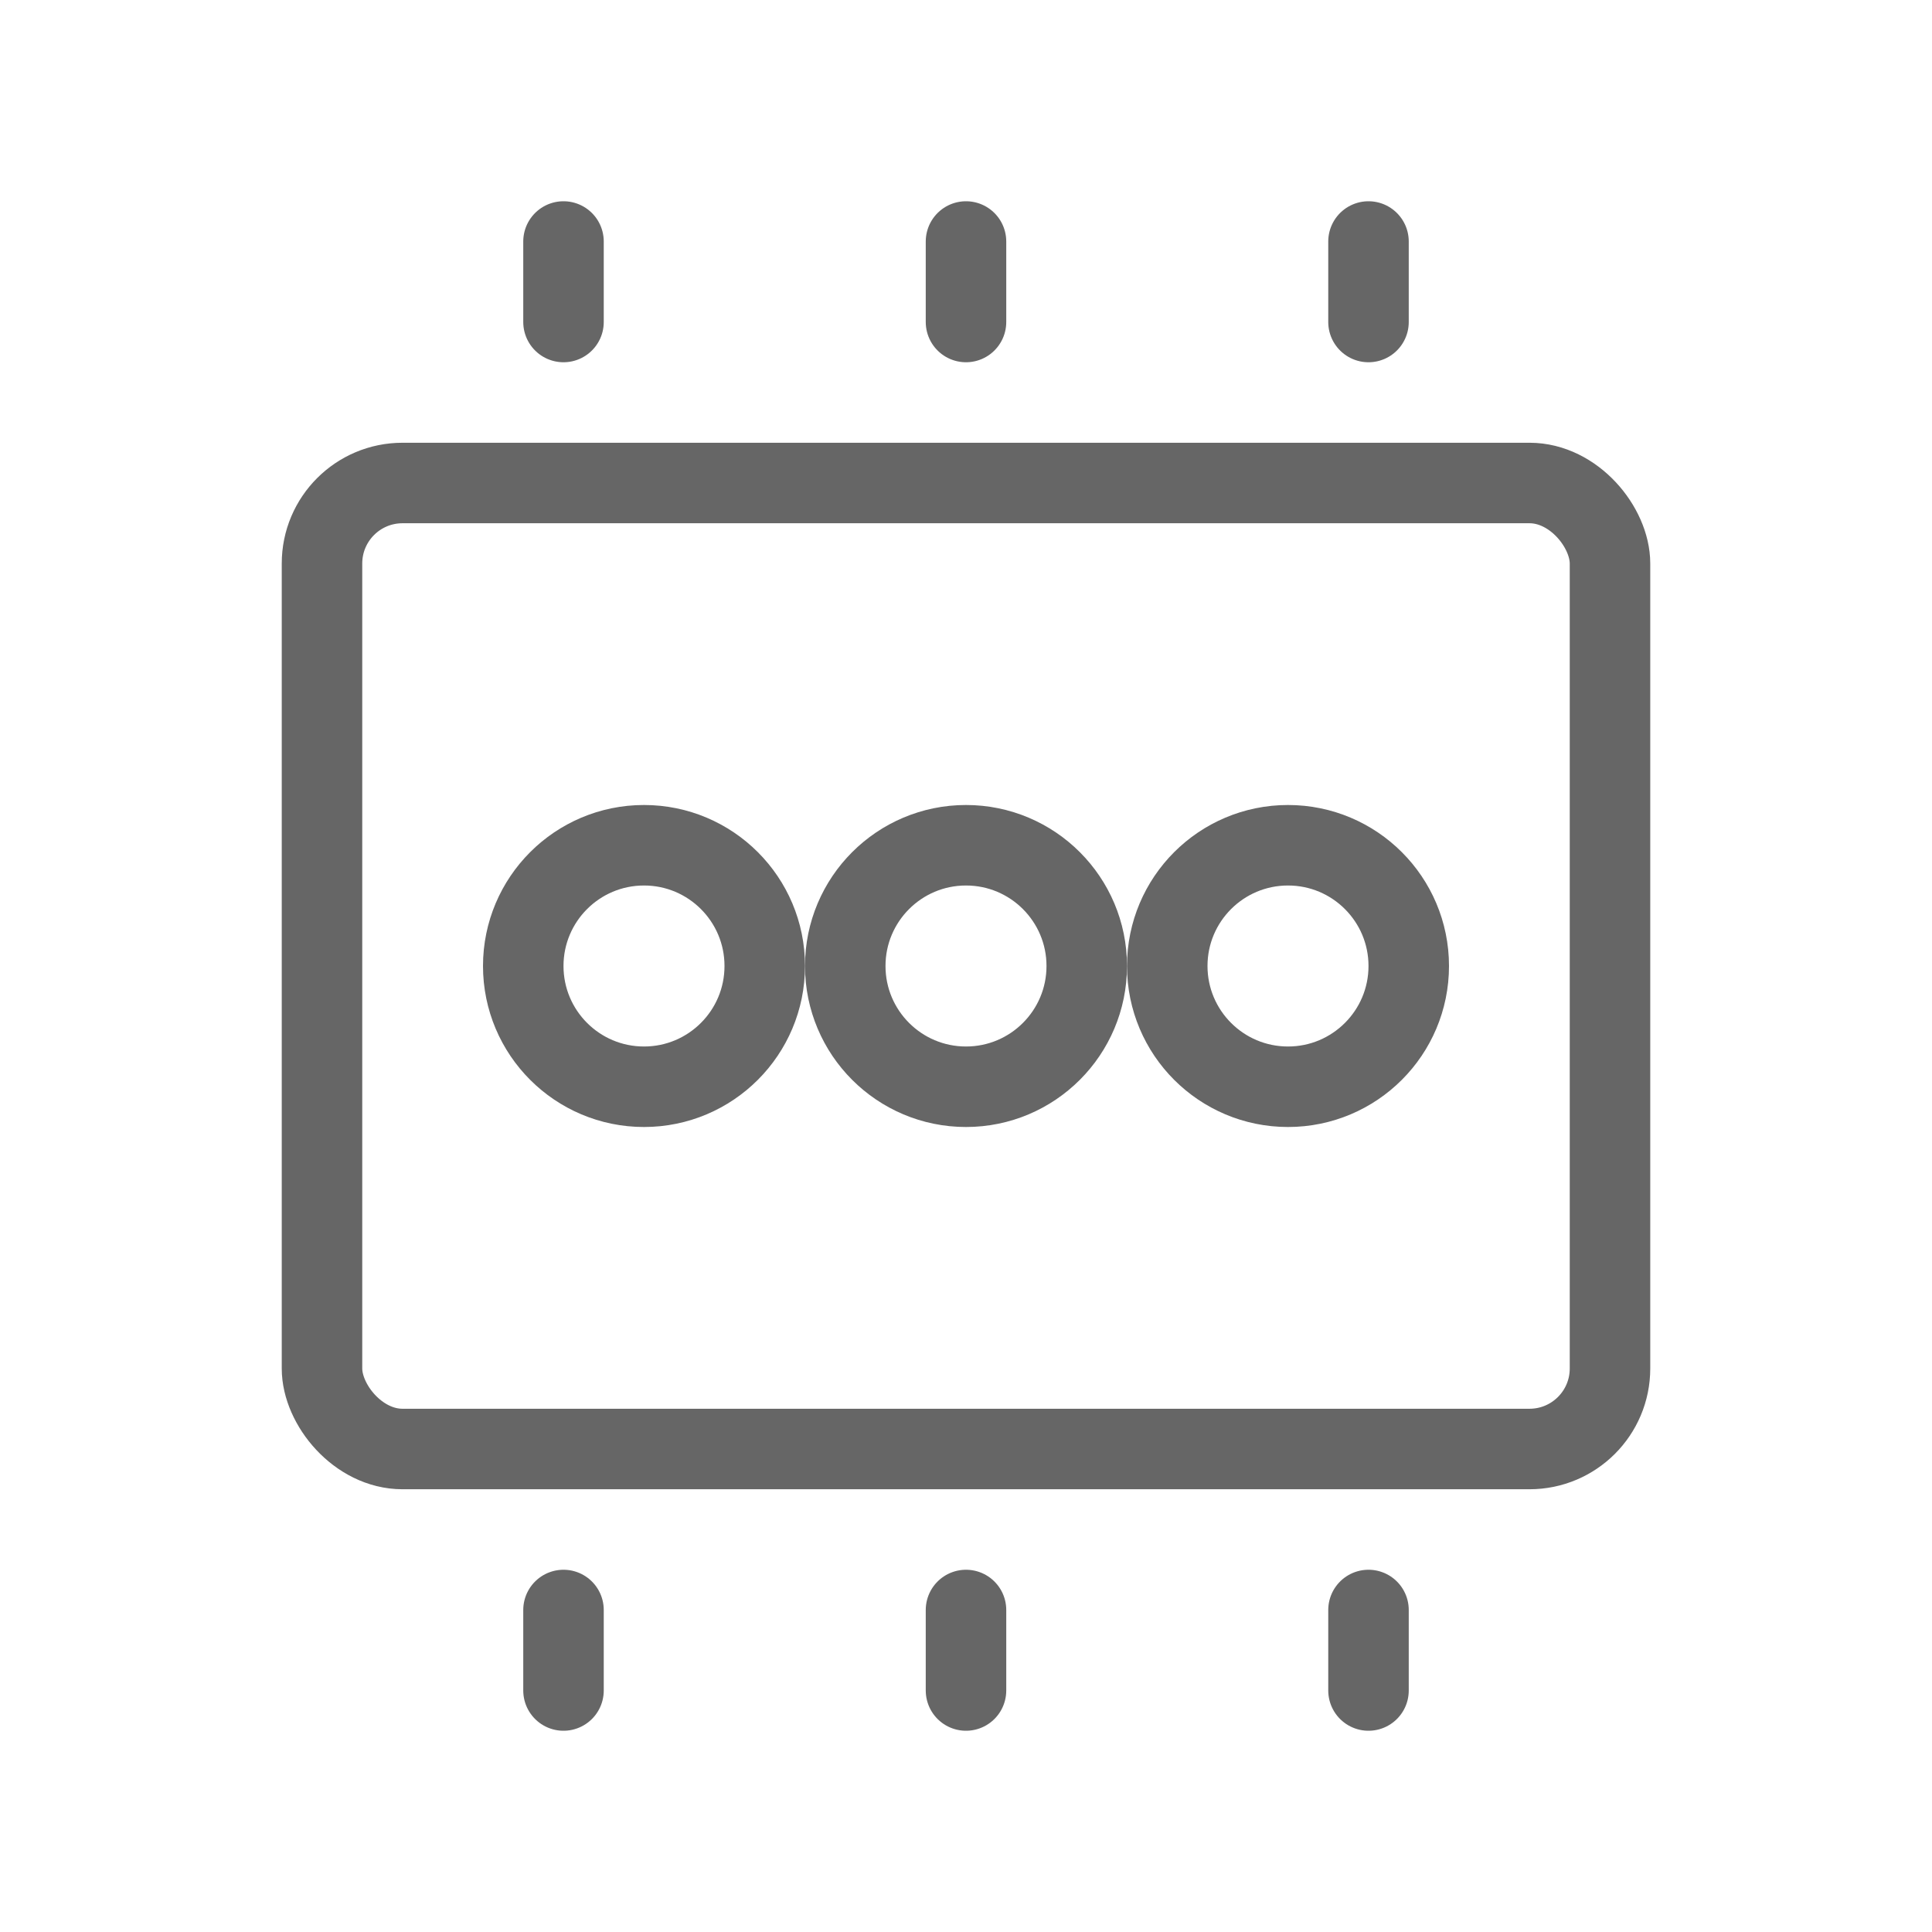
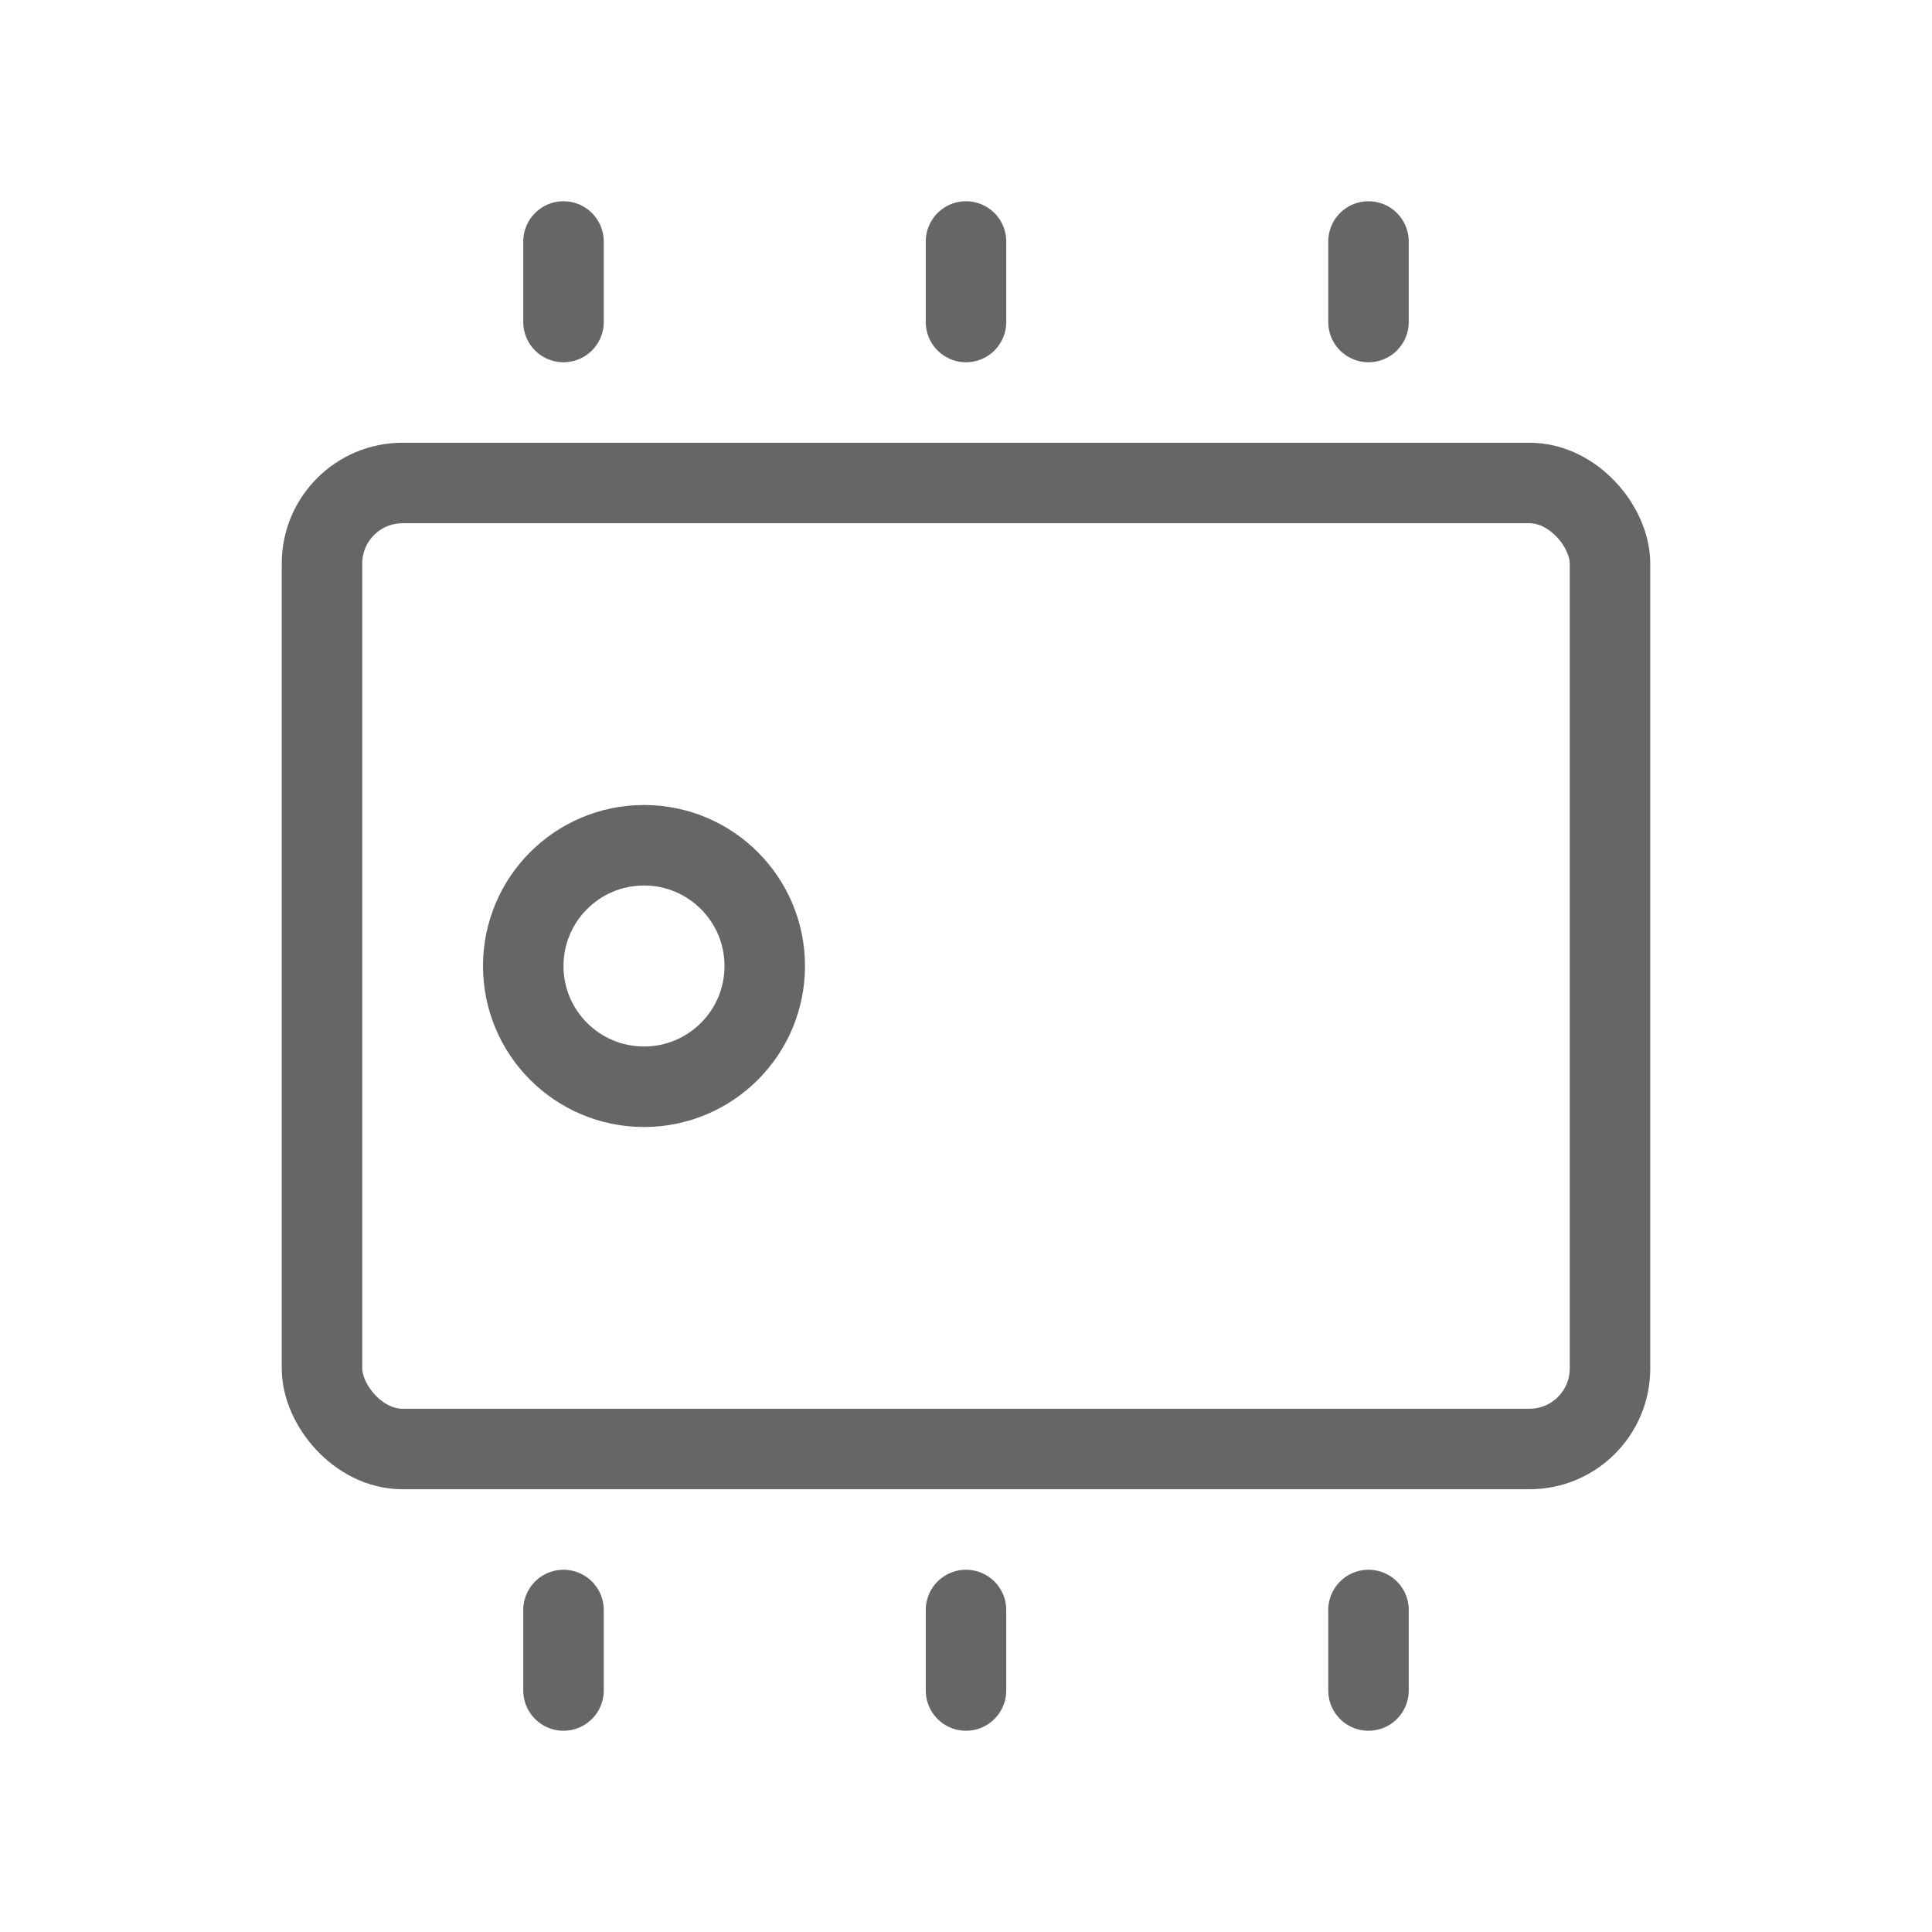
<svg xmlns="http://www.w3.org/2000/svg" viewBox="0 0 48 48">
  <g fill="none" stroke="#666" stroke-width="2" stroke-linecap="round" stroke-linejoin="round">
    <rect x="8" y="12" width="32" height="24" rx="2" />
    <g transform="translate(12, 20)">
      <circle cx="4" cy="4" r="3" />
-       <circle cx="12" cy="4" r="3" />
-       <circle cx="20" cy="4" r="3" />
    </g>
    <path d="M14 8v-2 M24 8v-2 M34 8v-2" />
    <path d="M14 42v-2 M24 42v-2 M34 42v-2" />
  </g>
</svg>